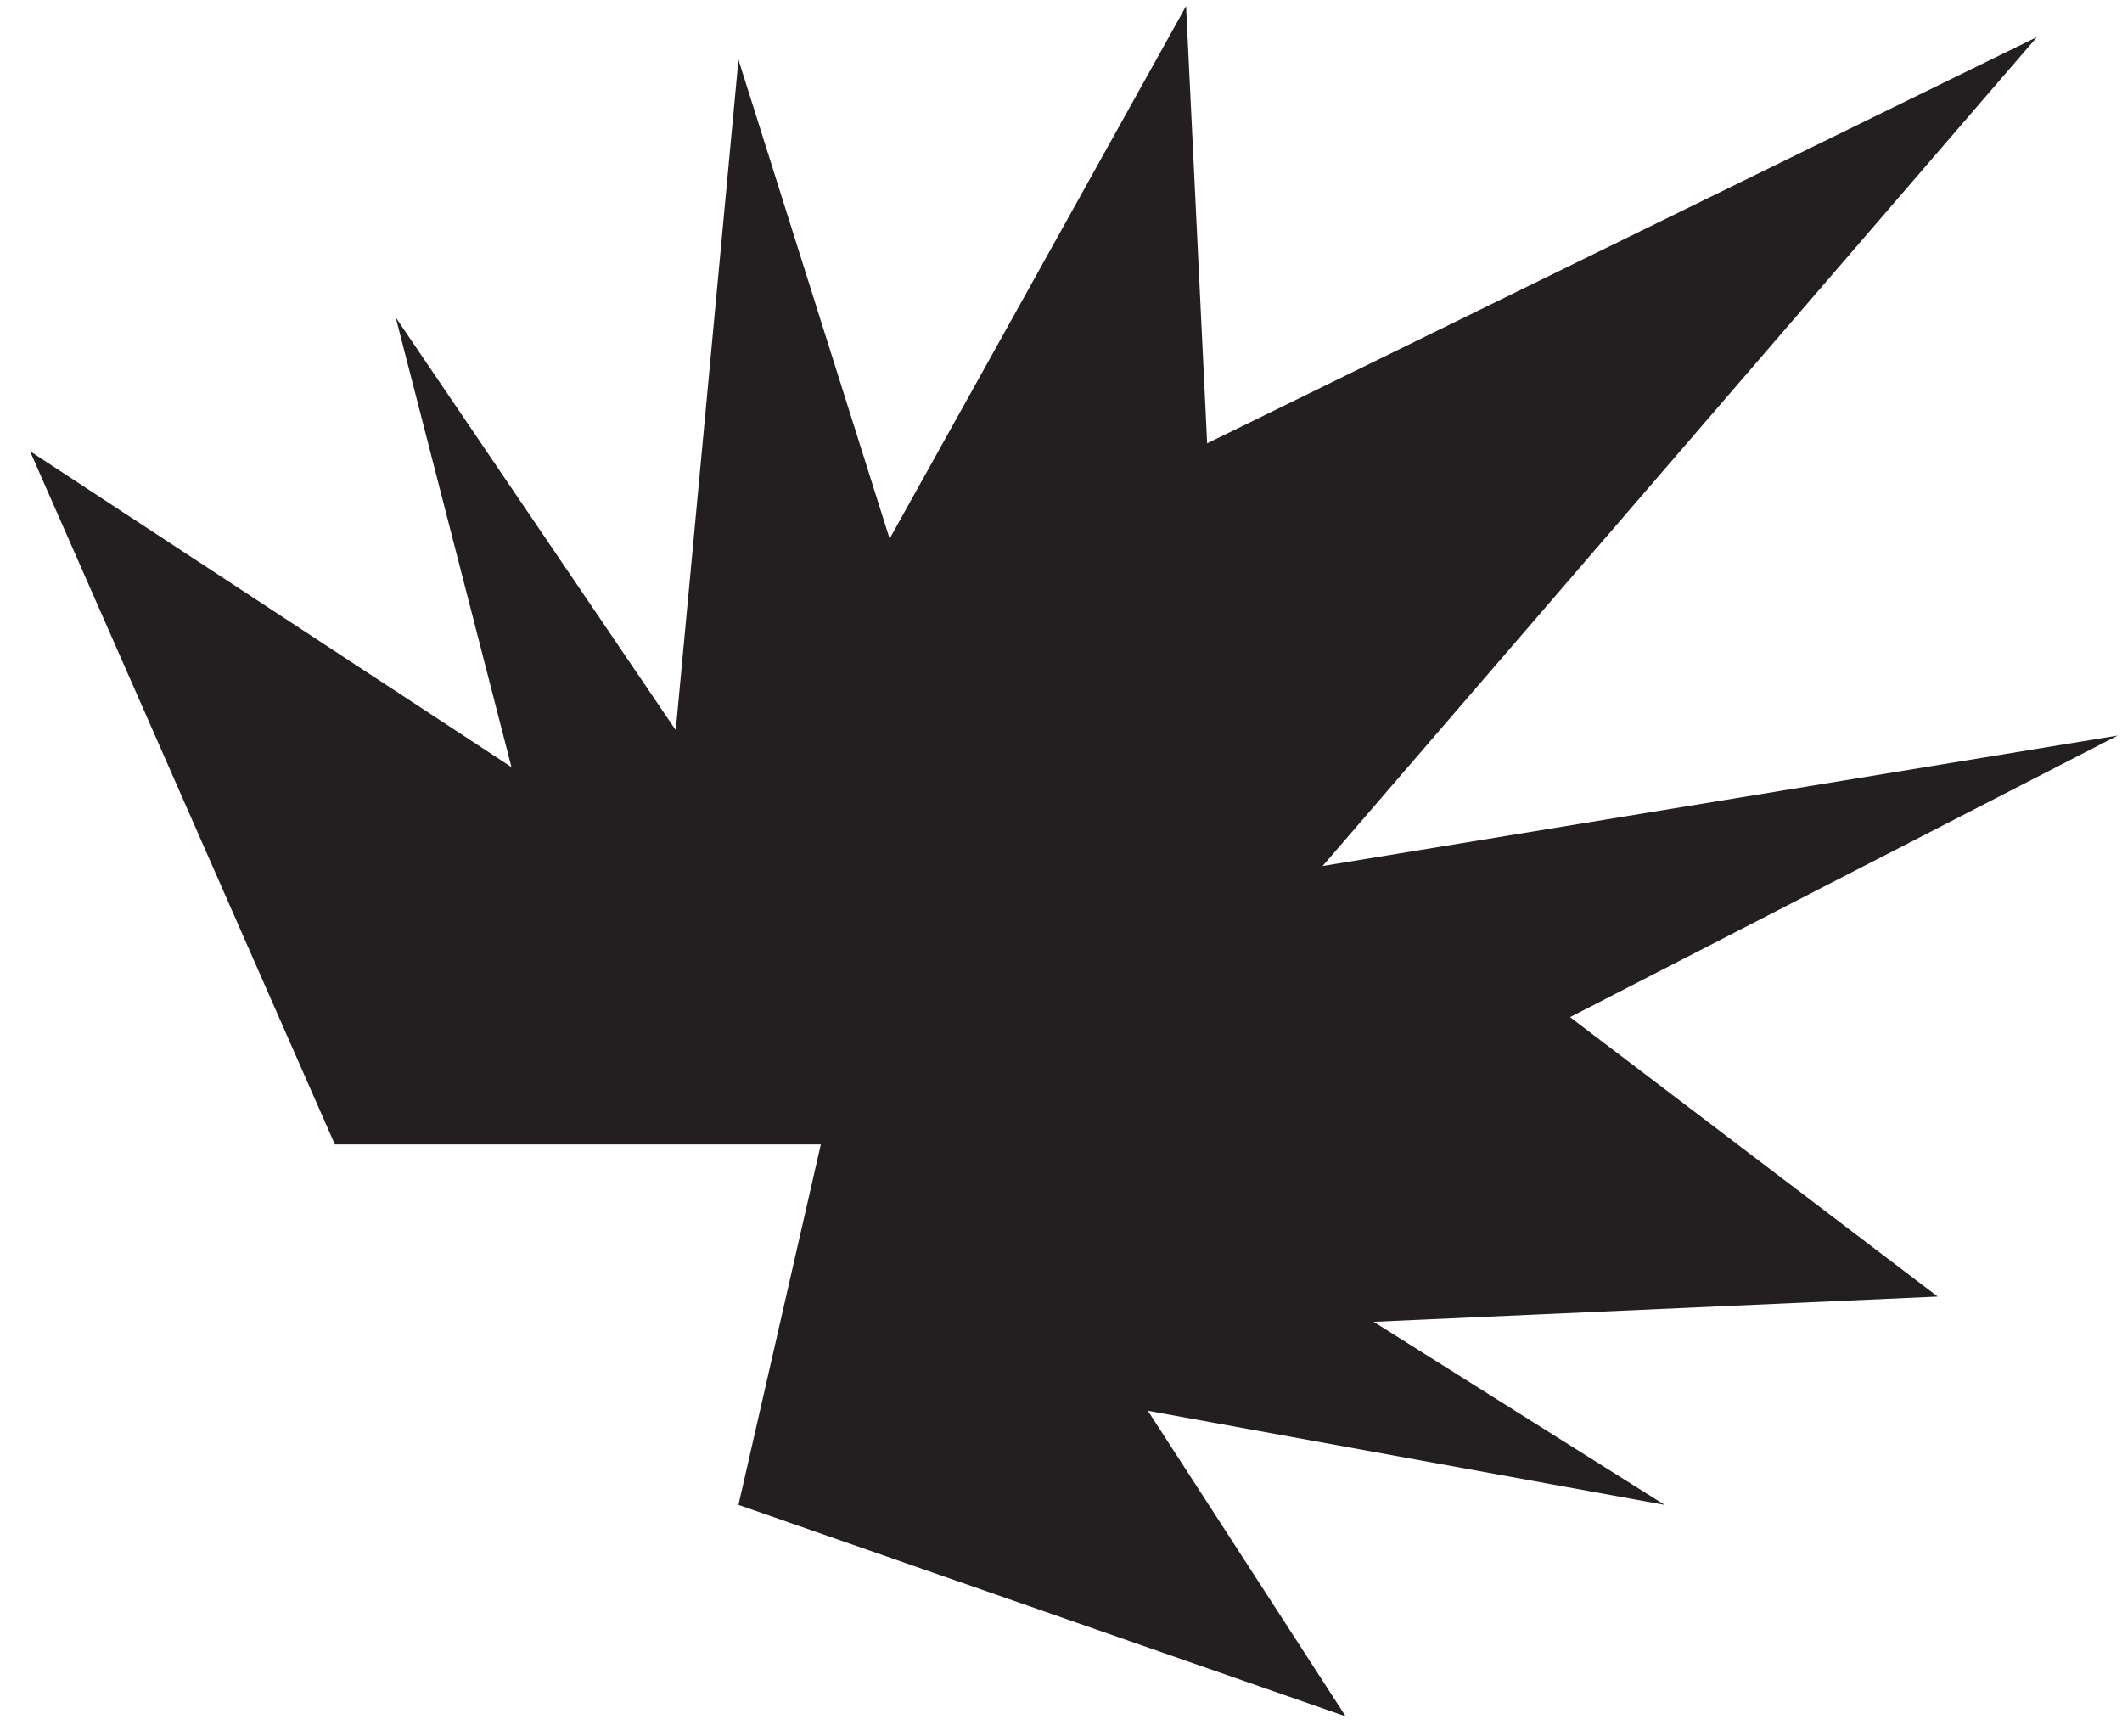
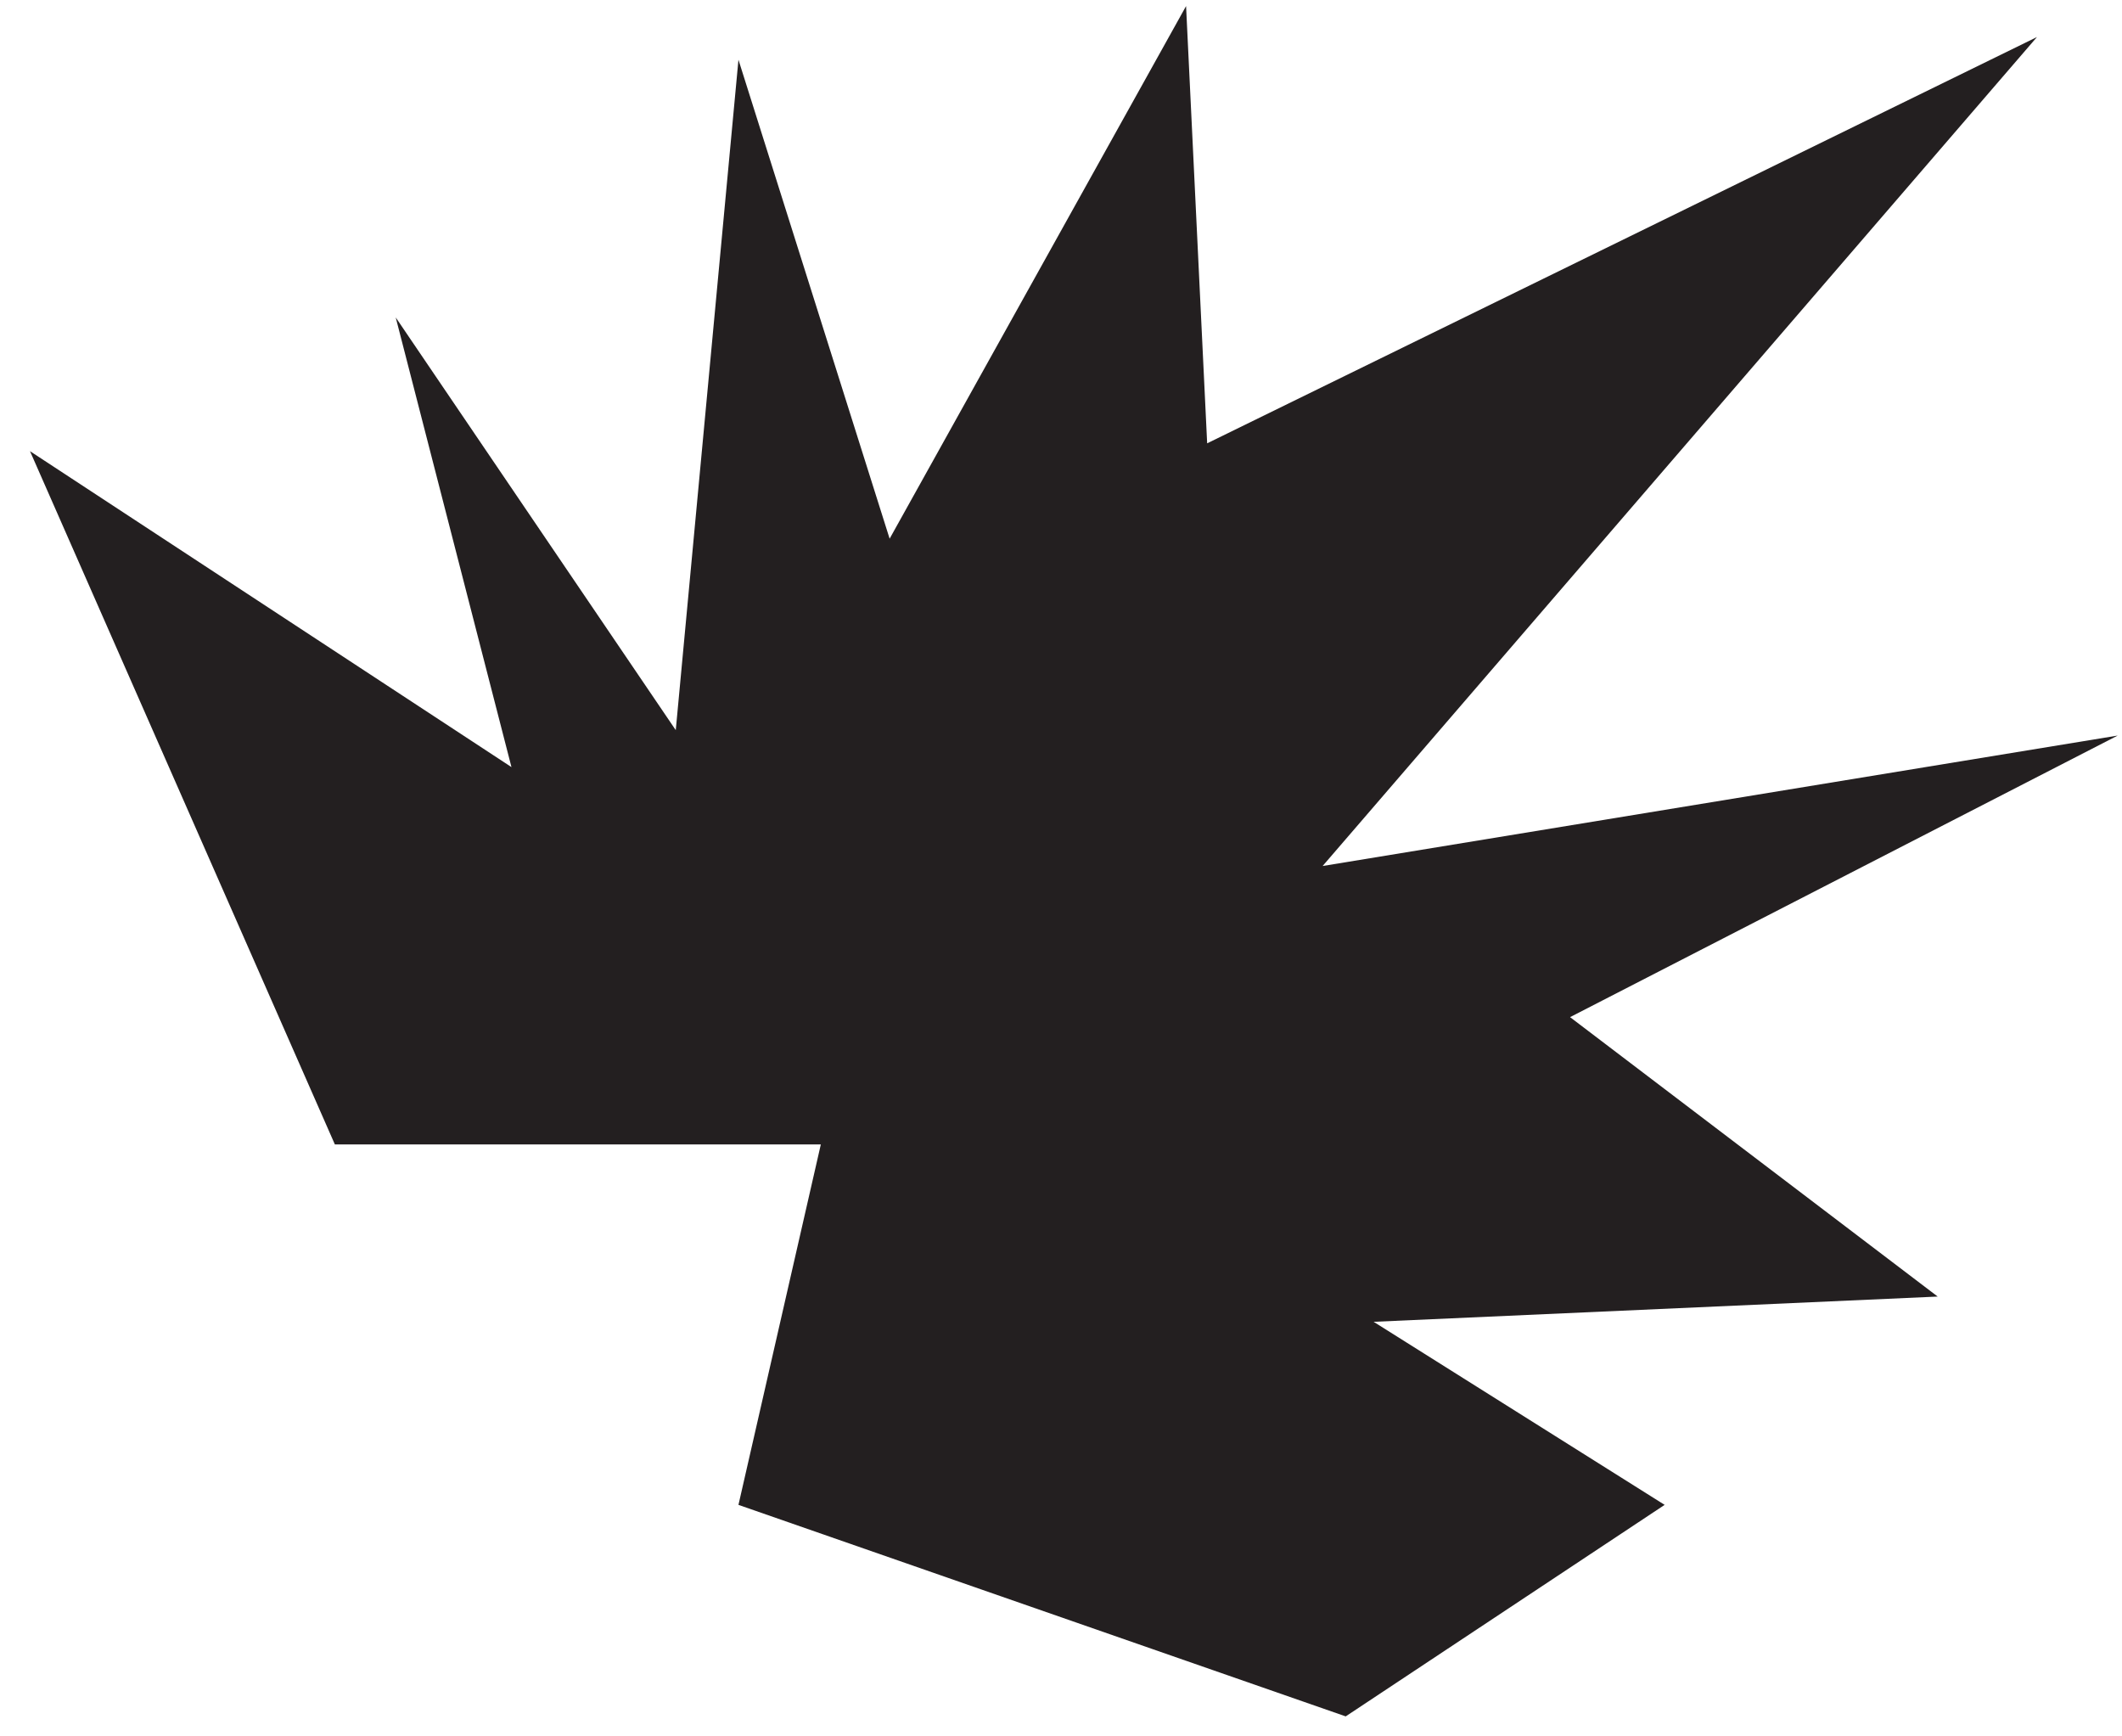
<svg xmlns="http://www.w3.org/2000/svg" width="66" height="54" viewBox="0 0 66 54" fill="none">
-   <path id="Vector 8" d="M0.933 14.031L10.415 35.59L25.53 35.59L22.968 46.8L41.855 53.378L35.701 43.873L51.775 46.8L42.724 41.107L60.268 40.322L48.833 31.632L65.867 22.875L41.137 26.932L63.355 1.152L37.546 13.787L36.89 0.189L27.67 16.753L22.968 1.858L21.018 22.707L12.308 9.872L15.908 23.856L0.933 14.031Z" fill="#231F20" />
+   <path id="Vector 8" d="M0.933 14.031L10.415 35.59L25.53 35.59L22.968 46.8L41.855 53.378L51.775 46.8L42.724 41.107L60.268 40.322L48.833 31.632L65.867 22.875L41.137 26.932L63.355 1.152L37.546 13.787L36.89 0.189L27.67 16.753L22.968 1.858L21.018 22.707L12.308 9.872L15.908 23.856L0.933 14.031Z" fill="#231F20" />
</svg>